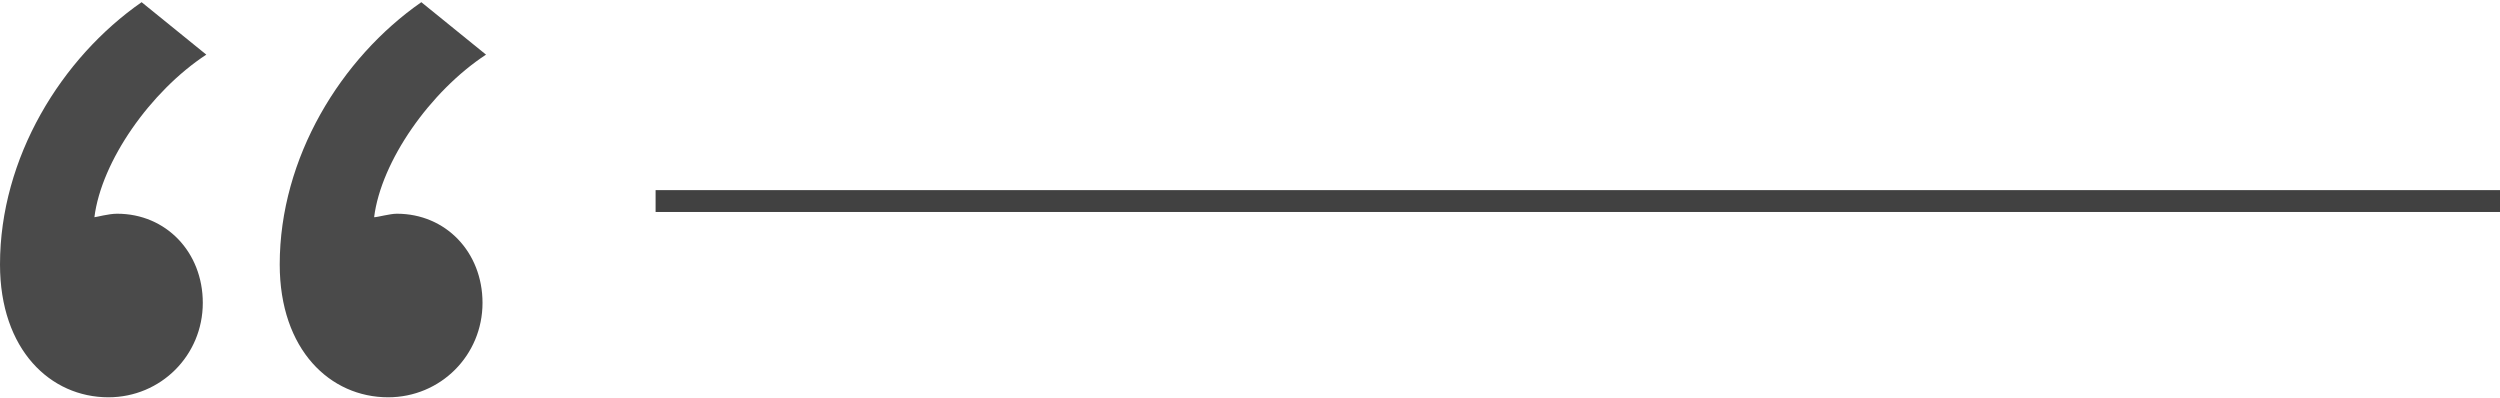
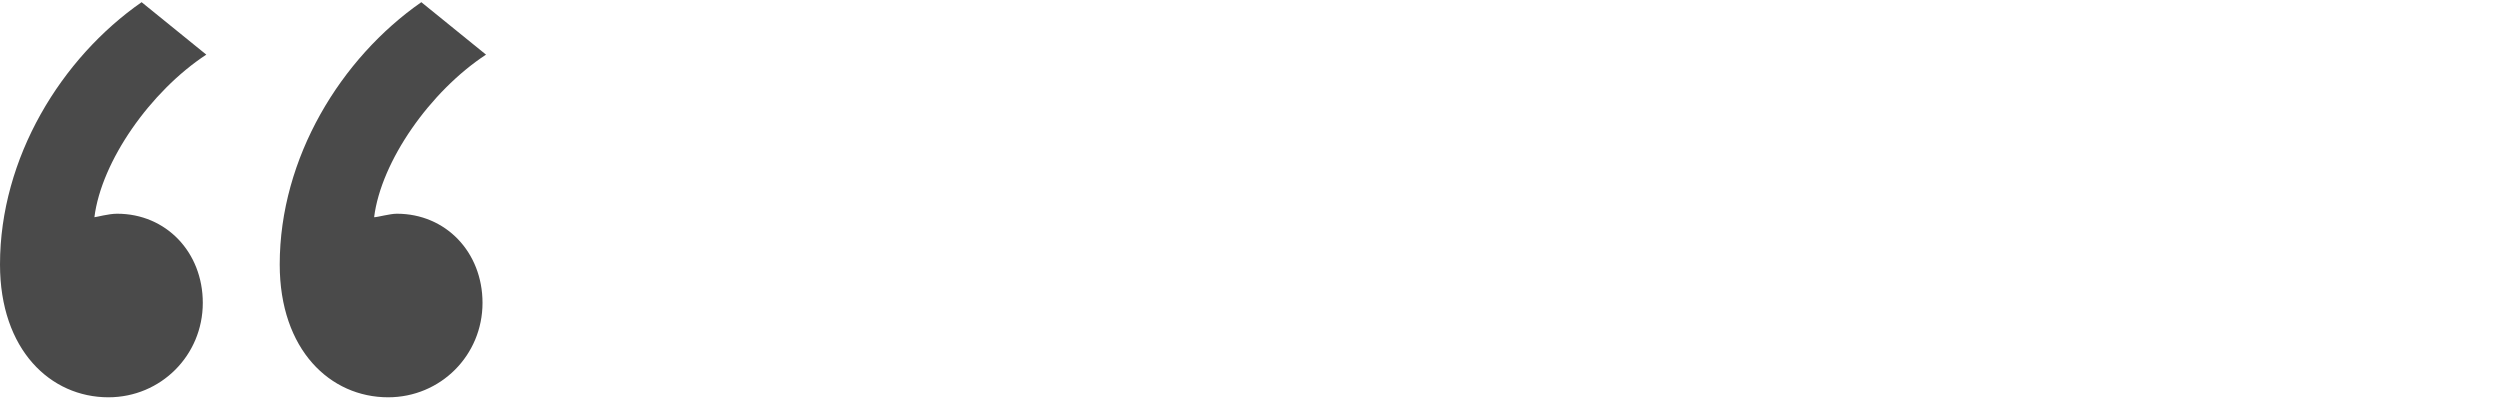
<svg xmlns="http://www.w3.org/2000/svg" width="572px" height="91px" viewBox="0 0 572 91" version="1.1">
  <title>Quote Left</title>
  <desc>Created with Sketch.</desc>
  <defs />
  <g id="Wireframes" stroke="none" stroke-width="1" fill="none" fill-rule="evenodd">
    <g id="Canon_DT_IRL_Wireframe_000" transform="translate(-747, -11644)">
      <g id="Group-10" transform="translate(0, 9376.5)">
        <g id="Group-5">
          <g id="Quote-Left" transform="translate(747, 2268)">
-             <path d="M569.5,45.5 L152.5,45.5" id="Line" stroke="#414141" stroke-width="5" stroke-linecap="square" />
            <path d="M0,60 C0,79.6 11.6,90.4 24.8,90.4 C36.8,90.4 46.4,80.8 46.4,68.8 C46.4,57.2 38,48.4 26.8,48.4 C24.8,48.4 22,49.2 21.6,49.2 C23.2,36.4 34.4,20.4 47.2,12 L32.4,0 C14,12.8 0,35.6 0,60 Z M64,60 C64,79.6 75.6,90.4 88.8,90.4 C100.8,90.4 110.4,80.8 110.4,68.8 C110.4,57.2 102,48.4 90.8,48.4 C89.2,48.4 86.4,49.2 85.6,49.2 C87.2,36.4 98.4,20.4 111.2,12 L96.4,0 C78,12.8 64,35.6 64,60 Z" id="“" fill="#4A4A4A" />
          </g>
        </g>
      </g>
    </g>
  </g>
</svg>